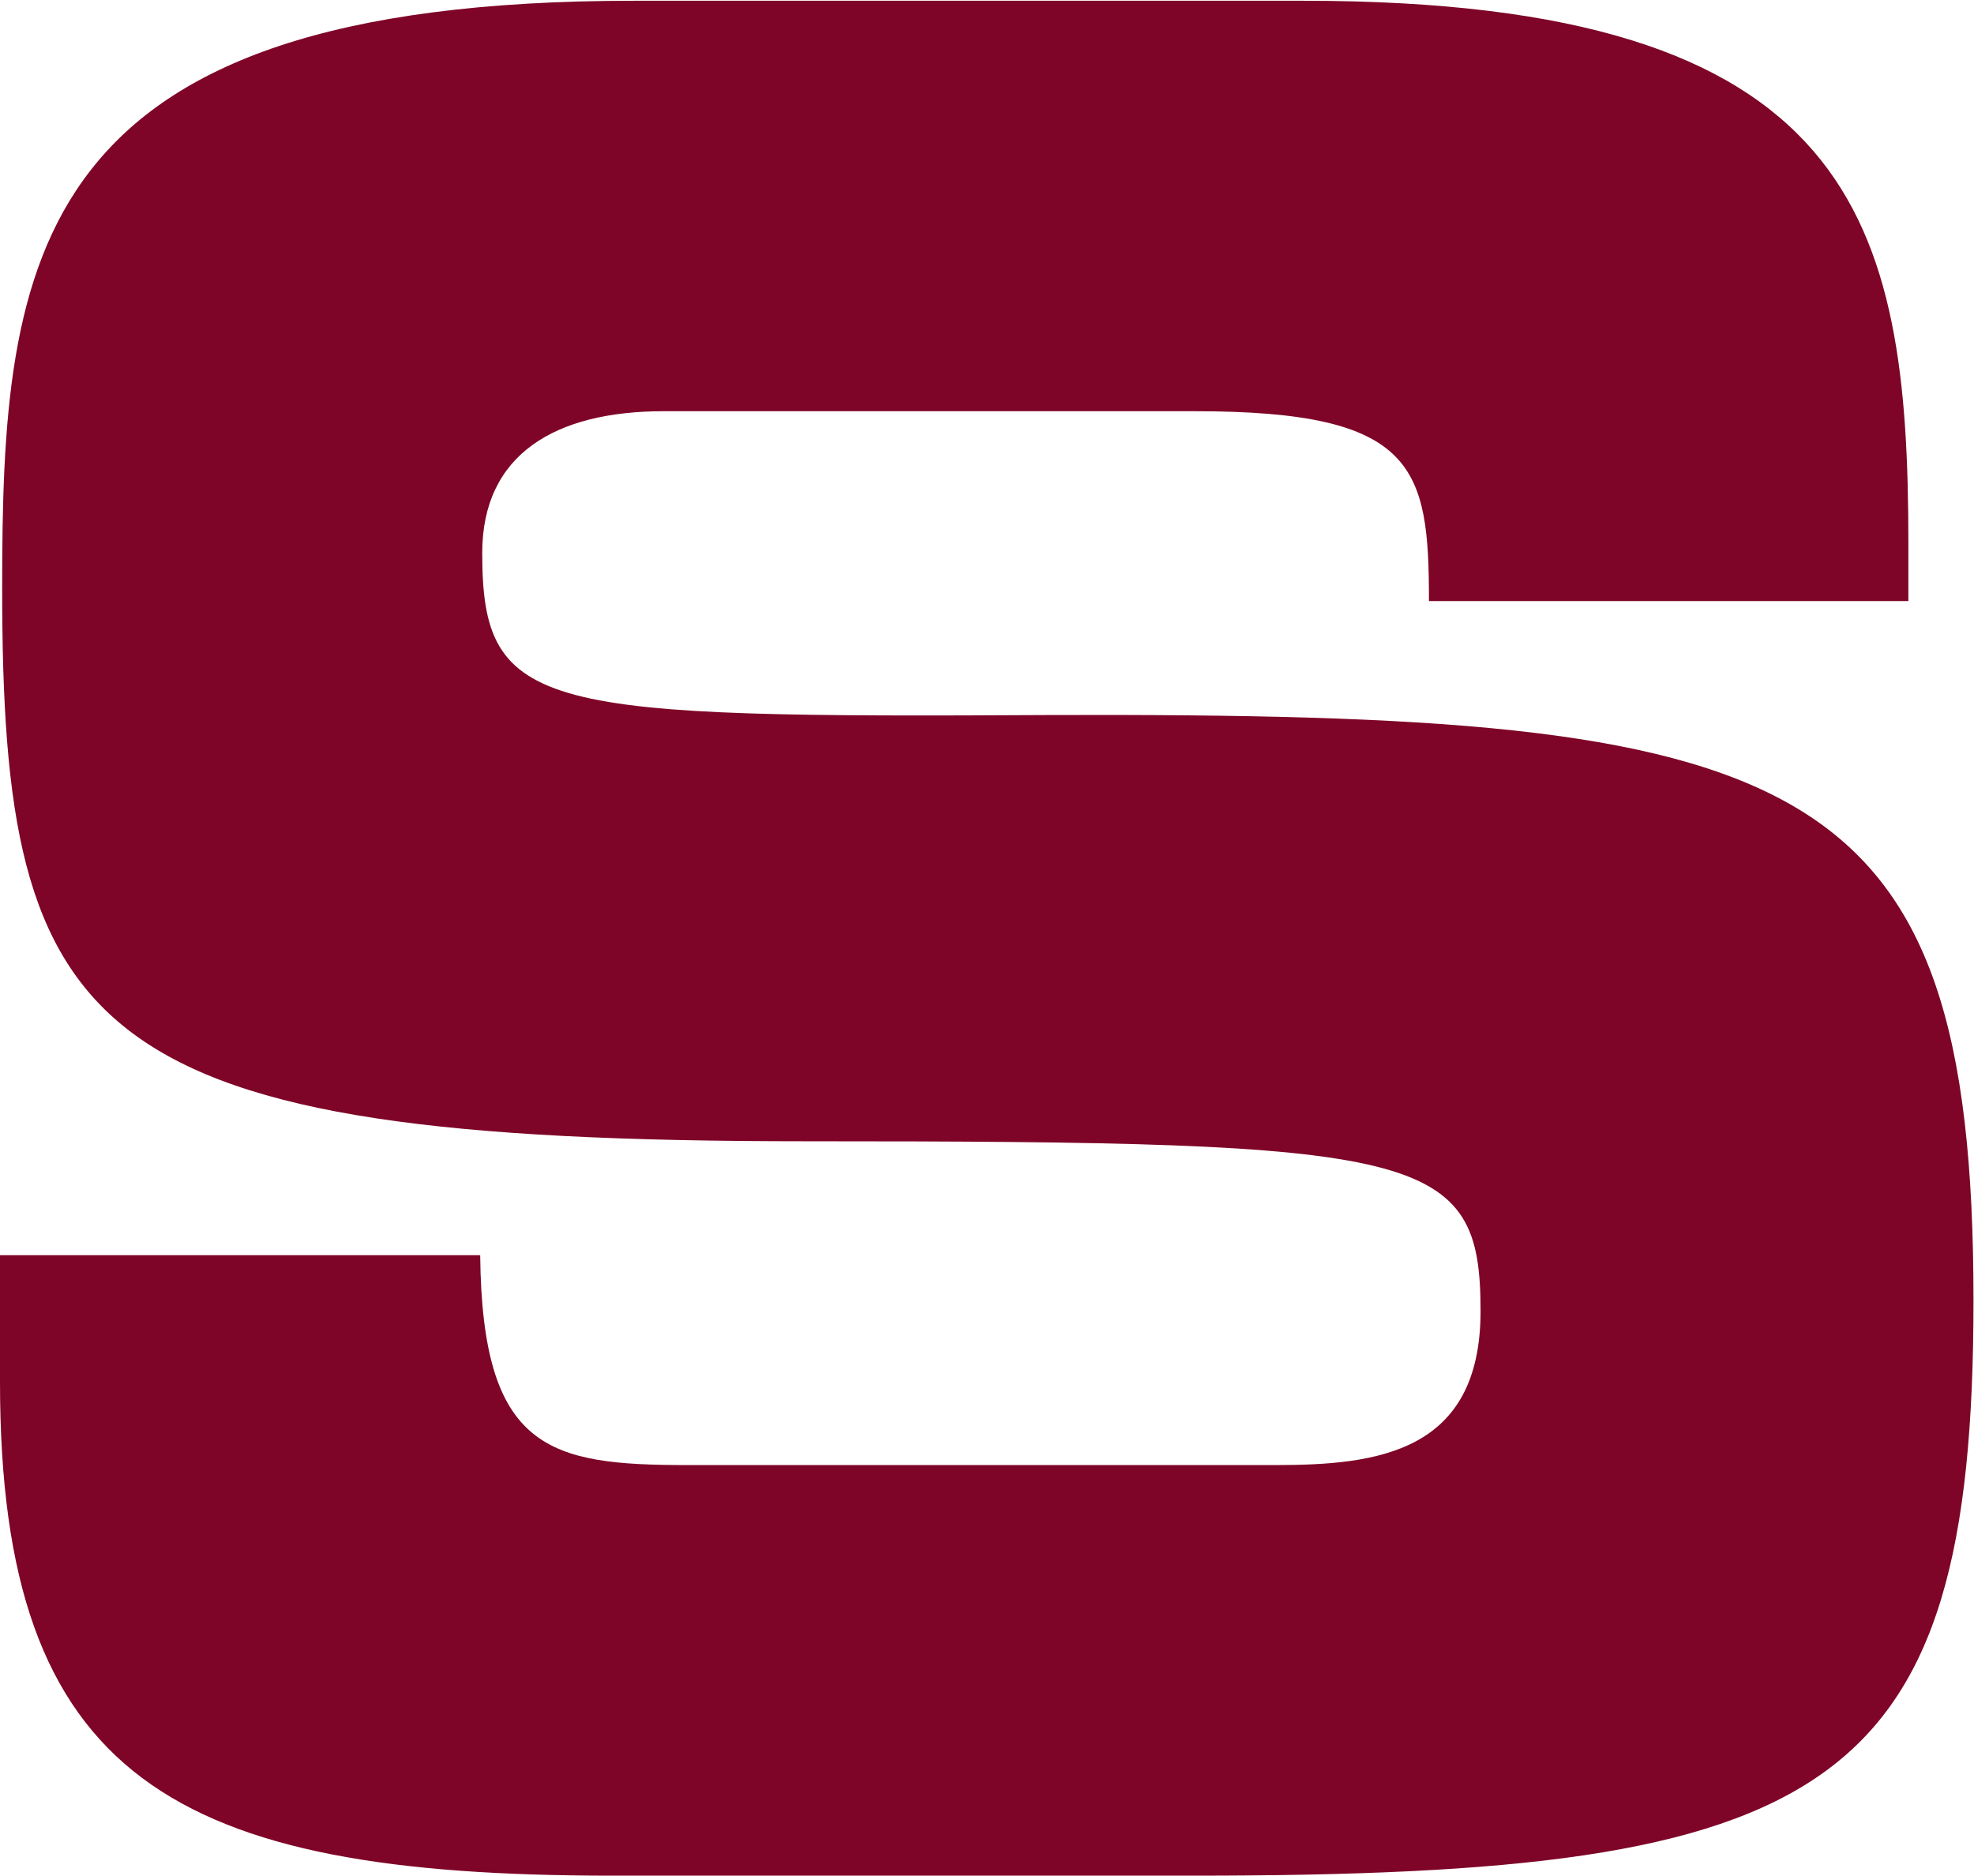
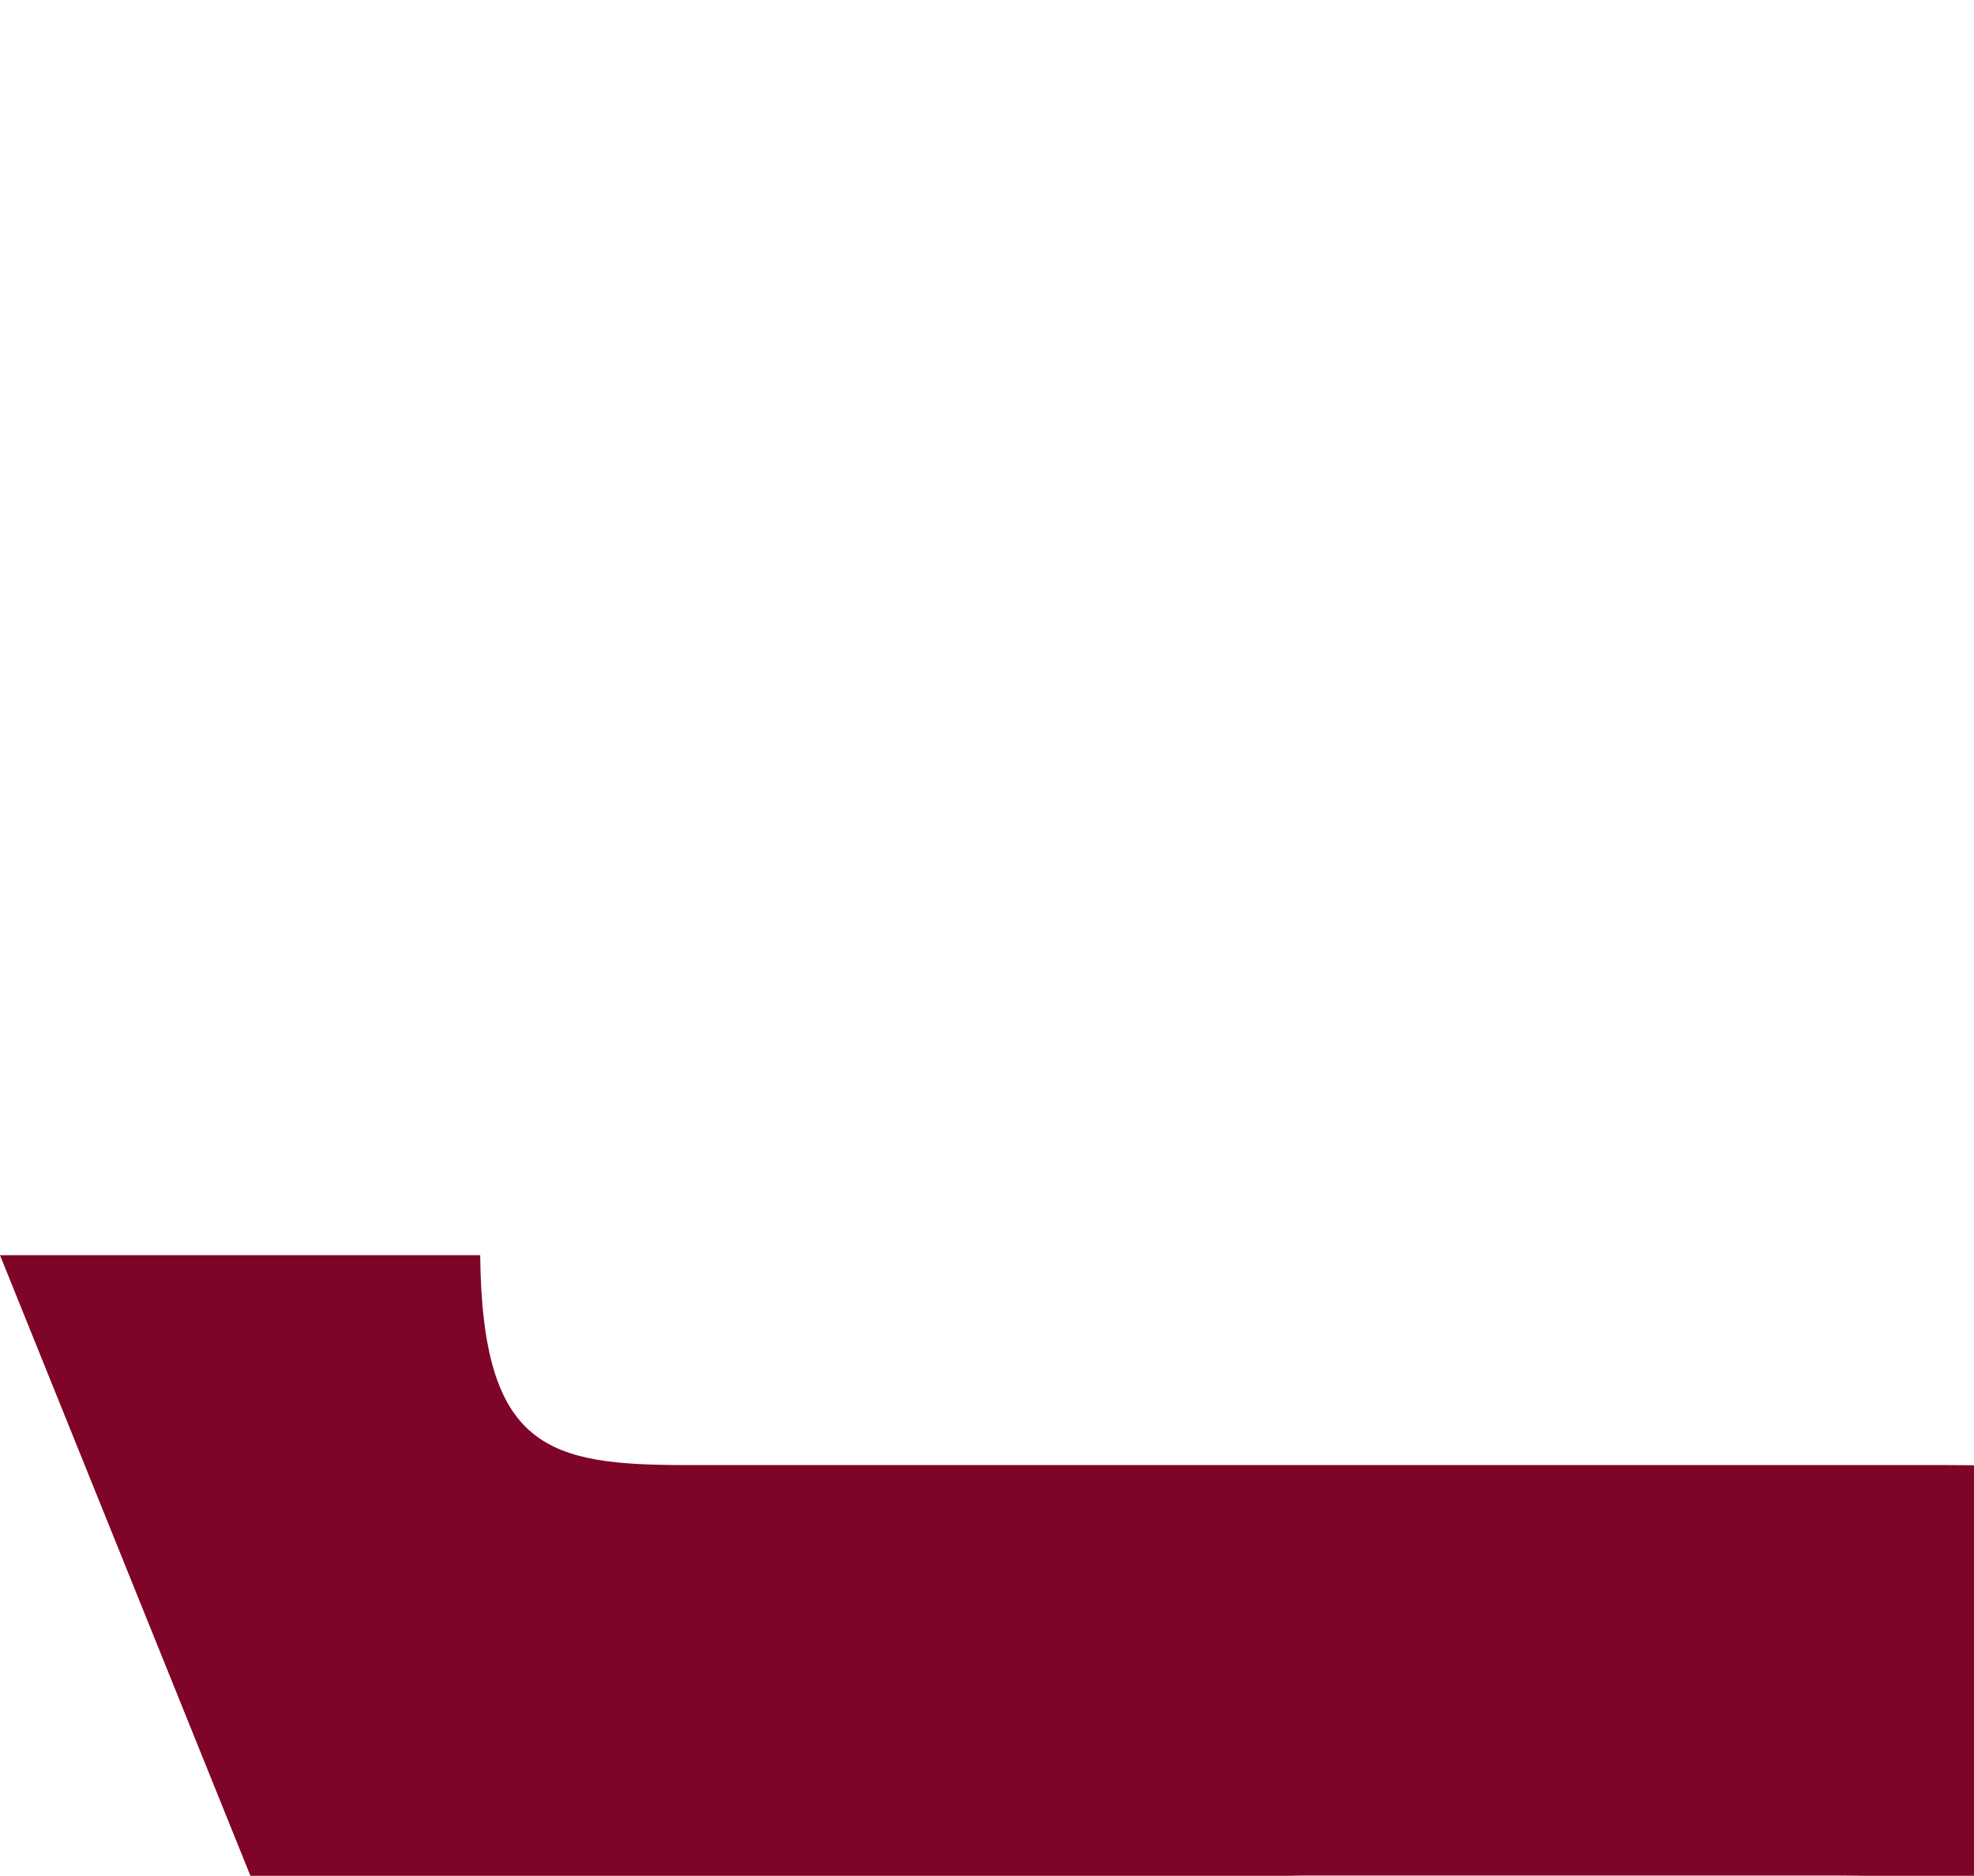
<svg xmlns="http://www.w3.org/2000/svg" version="1.2" viewBox="0 0 1549 1472" width="1549" height="1472">
  <style>.a{fill:#7e0527}</style>
-   <path fill-rule="evenodd" class="a" d="m0 985h376.8c1.6 152.9 53.9 164.7 162.5 164.7h461.6c79.3 0 160.9-9.5 160.9-120.8 0-125.4-43.9-133.3-529.2-133.3-566.2 0-630.9-79.8-630.9-434 0-260.3 20.2-461 495.4-461h525.8c434.1 0 474.6 172.6 474.6 425.6v45.5h-376.2c0-105.1-10.2-149-183.4-149h-417.2c-84.9 0-142.3 33.7-142.3 111.3 0 125.4 45.6 129.3 449.3 127.1 585.4-1.7 720.9 39.9 720.9 459.3 0 387.9-111.9 451.5-612.3 451.5h-456.1c-343 0-480.2-75.4-480.2-387.4z" />
+   <path fill-rule="evenodd" class="a" d="m0 985h376.8c1.6 152.9 53.9 164.7 162.5 164.7h461.6h525.8c434.1 0 474.6 172.6 474.6 425.6v45.5h-376.2c0-105.1-10.2-149-183.4-149h-417.2c-84.9 0-142.3 33.7-142.3 111.3 0 125.4 45.6 129.3 449.3 127.1 585.4-1.7 720.9 39.9 720.9 459.3 0 387.9-111.9 451.5-612.3 451.5h-456.1c-343 0-480.2-75.4-480.2-387.4z" />
</svg>